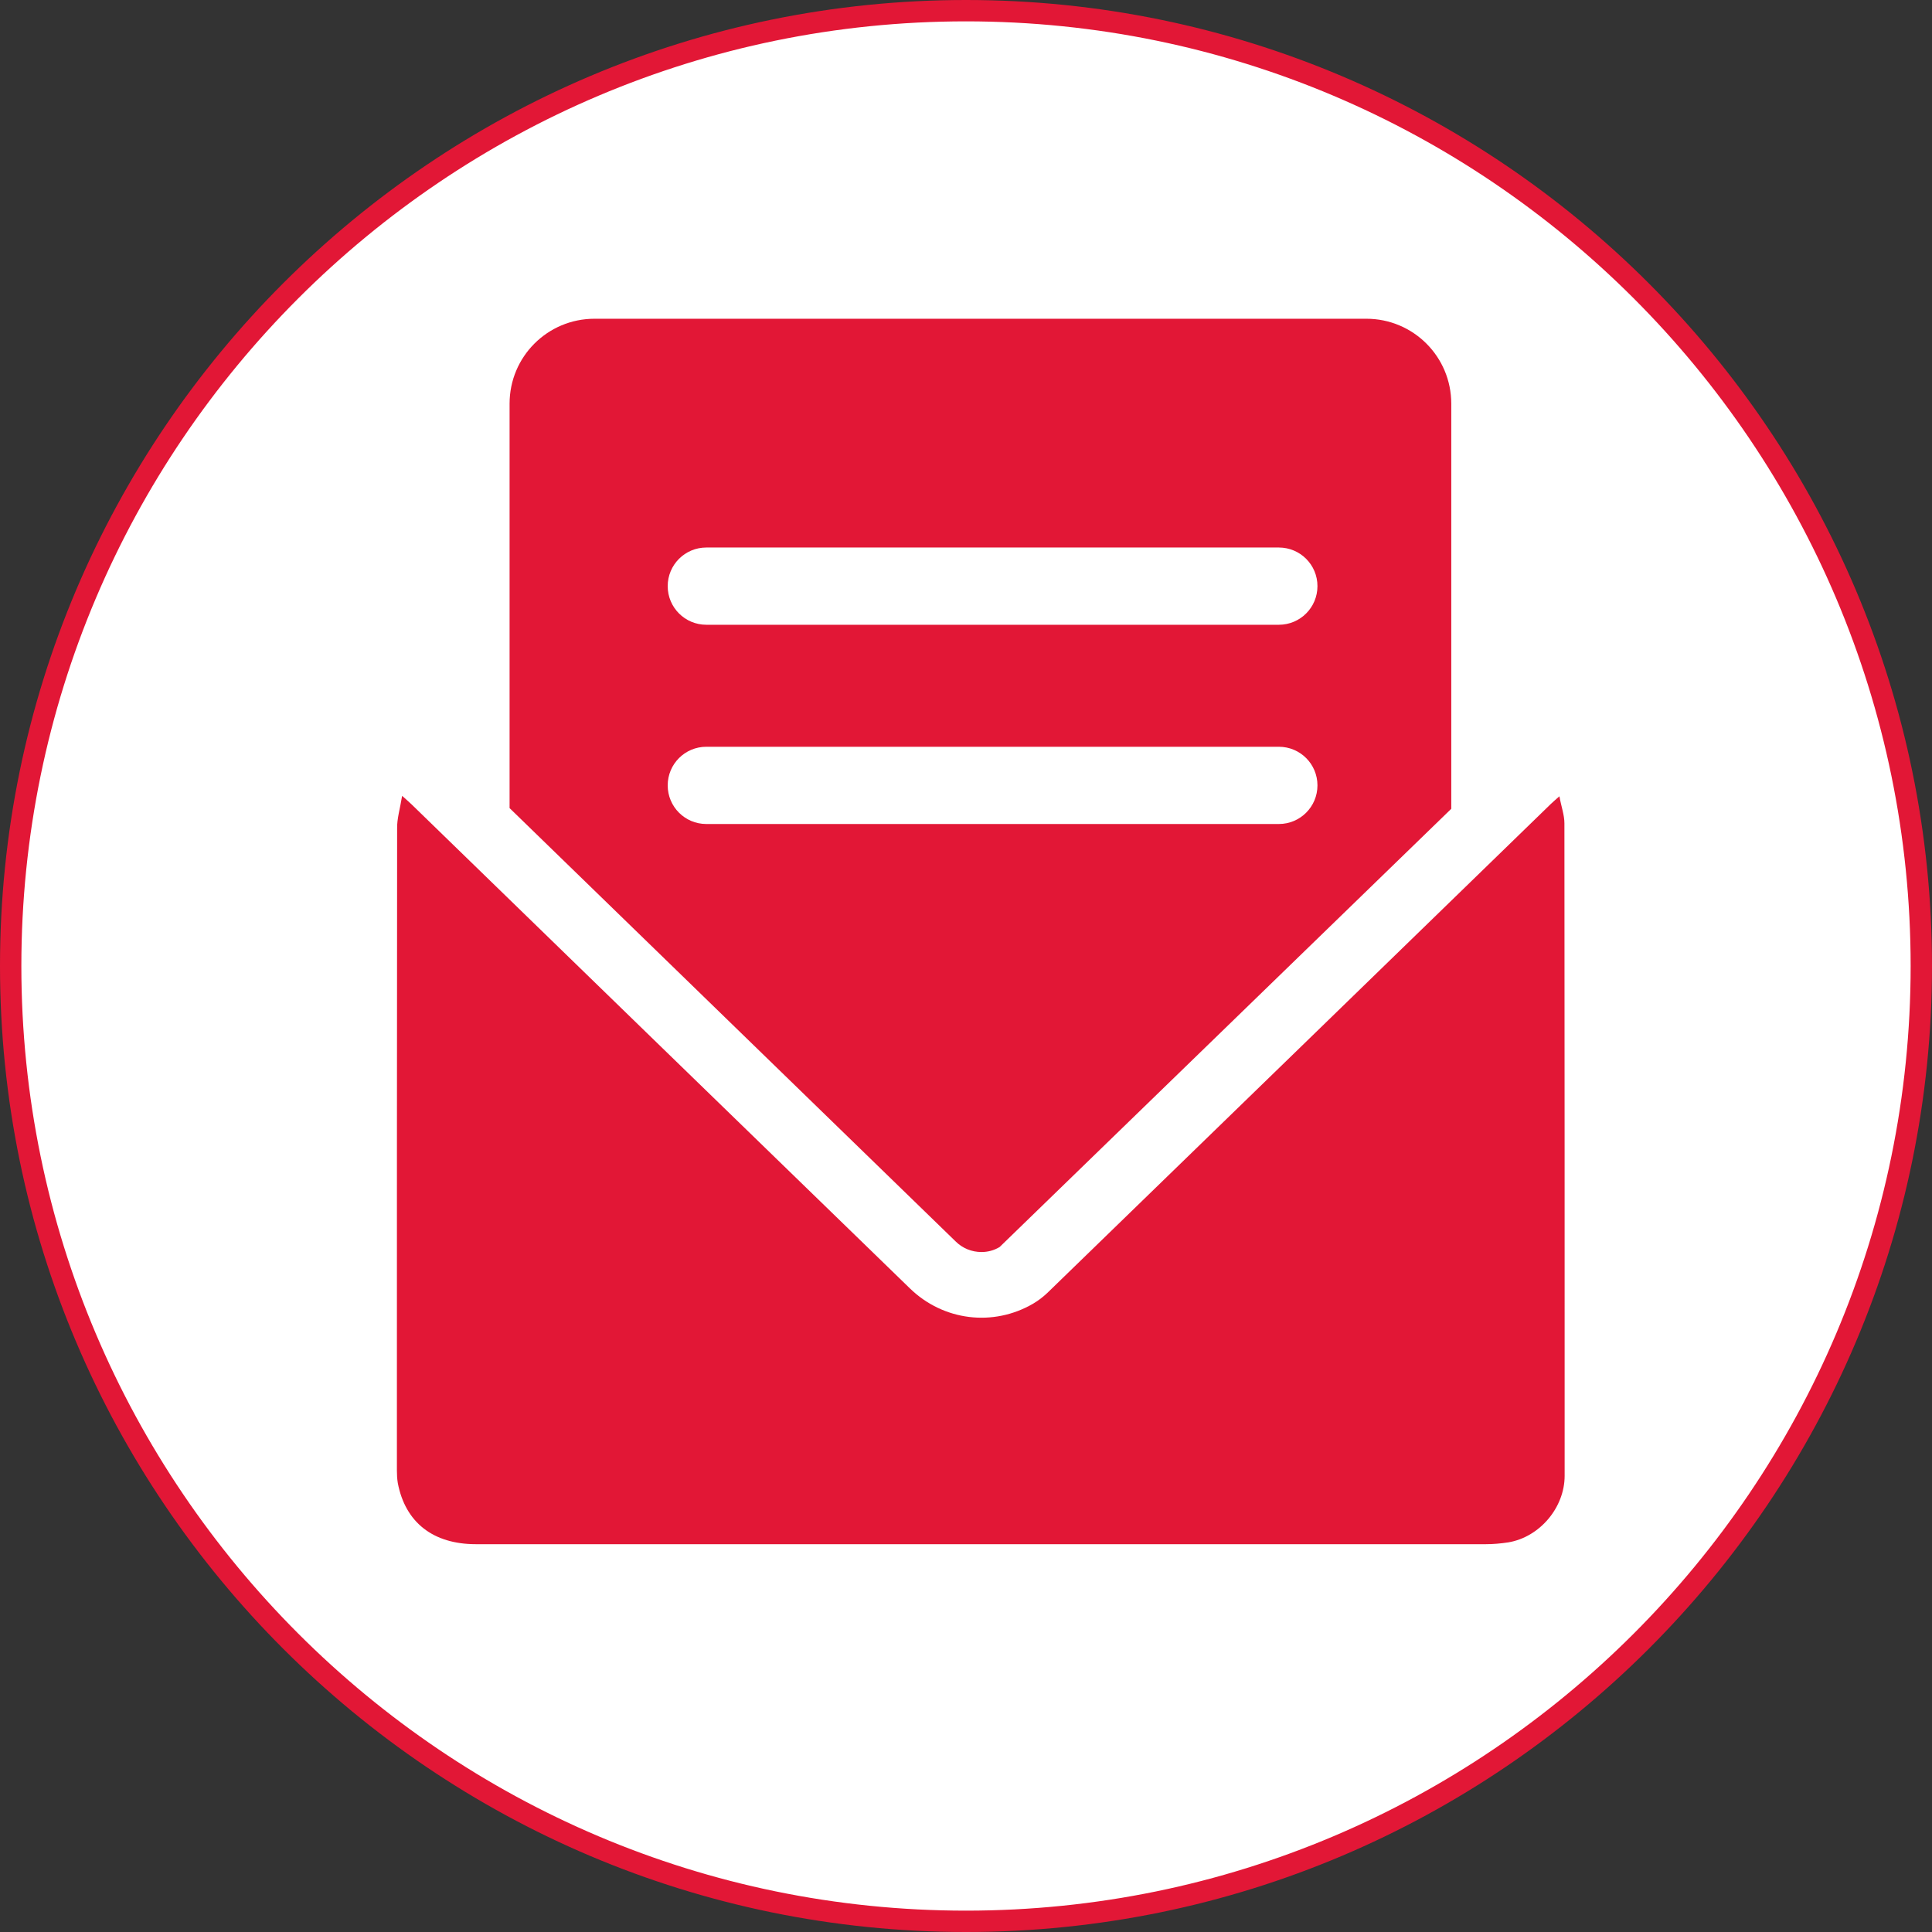
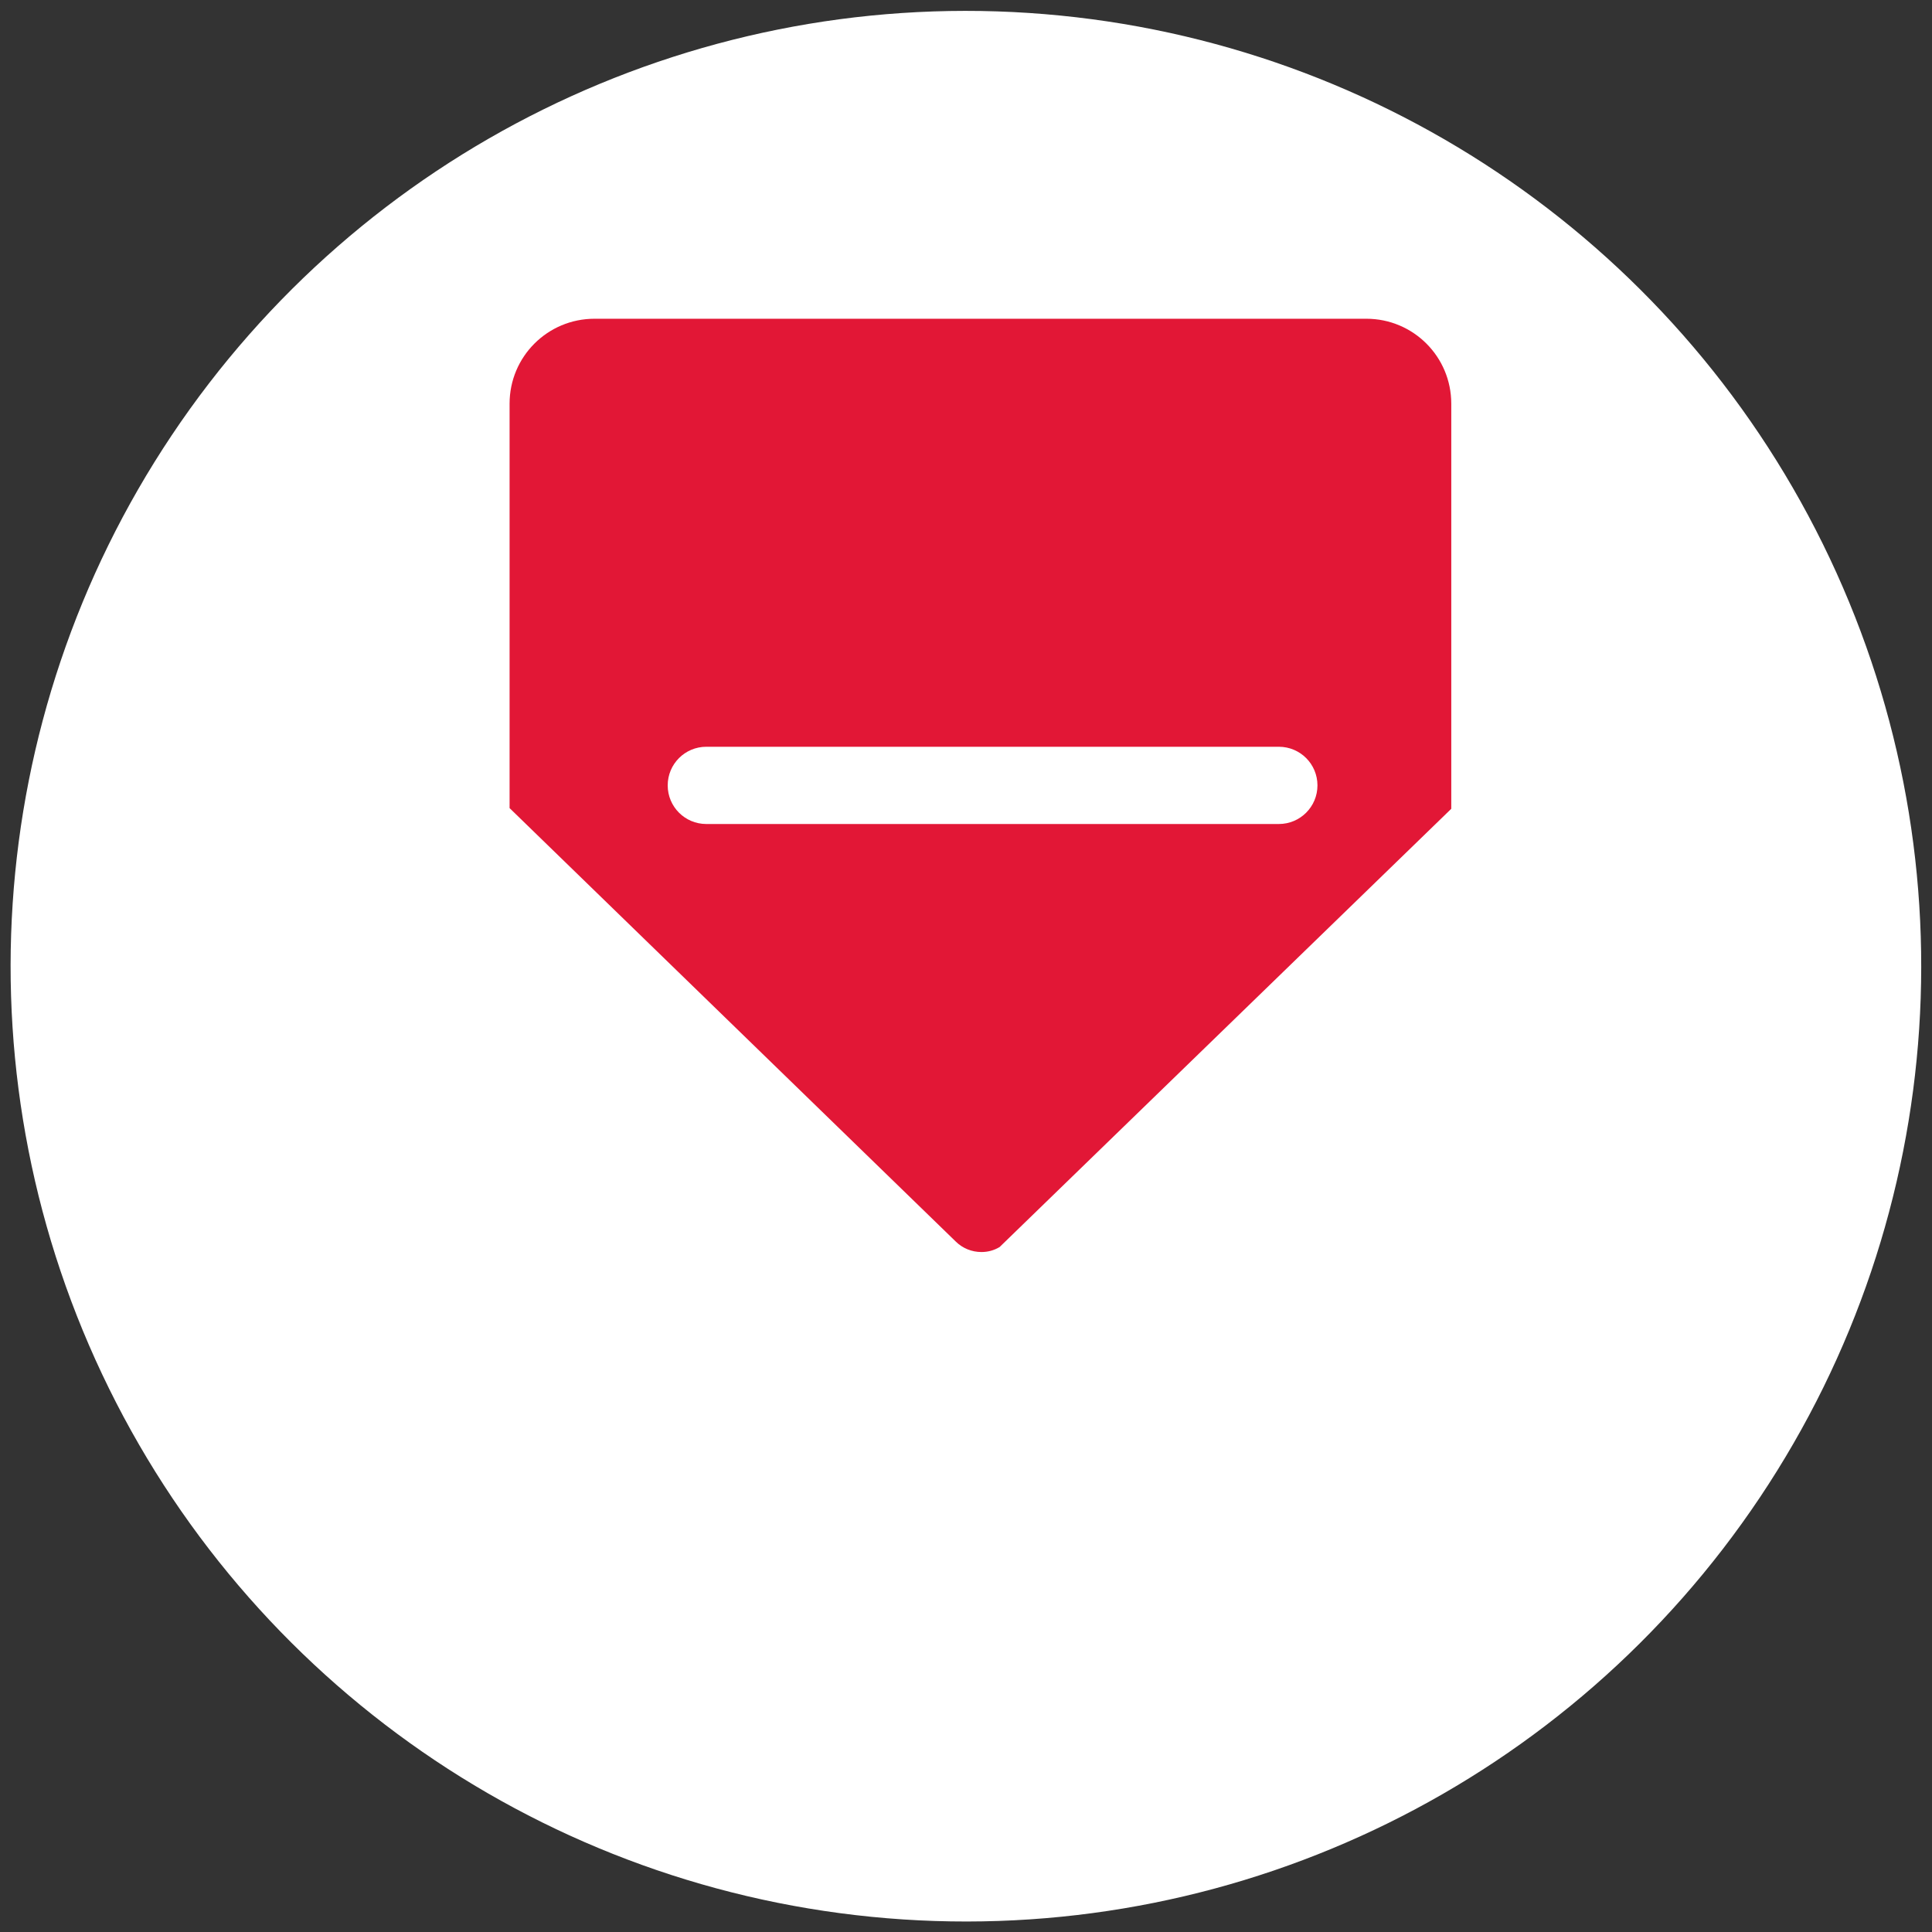
<svg xmlns="http://www.w3.org/2000/svg" version="1.1" id="图层_1" x="0px" y="0px" viewBox="0 0 85.04 85.04" style="enable-background:new 0 0 85.04 85.04;" xml:space="preserve">
  <rect x="0" y="0" width="85.04" height="85.04" fill="#333333" stroke="none" />
  <style type="text/css">
	.st0{fill:#FFFFFF;}
	.st1{fill:#E21736;}
	.st2{fill-rule:evenodd;clip-rule:evenodd;fill:#E21736;}
	.st3{opacity:0.7;}
	.st4{opacity:0.7;fill:#E21736;}
	.st5{fill:#EF6B76;}
	.st6{fill:#FFFFFF;stroke:#E21736;stroke-width:0.5;stroke-miterlimit:10;}
</style>
  <g>
    <g>
      <ellipse transform="matrix(0.897 -0.442 0.442 0.897 -14.418 23.182)" class="st0" cx="42.52" cy="42.52" rx="42.05" ry="42.05" />
-       <path class="st1" d="M42.52,85.04C19.07,85.04,0,65.97,0,42.52C0,19.07,19.07,0,42.52,0c23.44,0,42.52,19.07,42.52,42.52    C85.04,65.97,65.97,85.04,42.52,85.04z M42.52,0.94c-22.93,0-41.58,18.65-41.58,41.58S19.59,84.1,42.52,84.1    S84.1,65.45,84.1,42.52S65.45,0.94,42.52,0.94z" />
    </g>
-     <path class="st1" d="M17.7,35.03c0.22,0.2,0.32,0.28,0.41,0.37c7.31,7.1,14.62,14.21,21.94,21.31c1.47,1.43,3.67,1.7,5.43,0.67   c0.22-0.13,0.43-0.29,0.62-0.47c7.39-7.17,14.77-14.34,22.16-21.52c0.09-0.09,0.19-0.17,0.38-0.34c0.08,0.45,0.22,0.82,0.22,1.19   c0.01,9.57,0.01,19.15,0.01,28.72c0,1.4-1.1,2.7-2.48,2.93c-0.33,0.05-0.66,0.08-0.99,0.08c-14.82,0-29.63,0-44.45,0   c-1.89,0-3.11-0.96-3.44-2.69c-0.03-0.18-0.04-0.37-0.04-0.56c0-9.42,0-18.83,0.01-28.25C17.47,36.04,17.61,35.59,17.7,35.03z" />
    <path class="st1" d="M60.14,14.03H26.17c-2.07,0-3.74,1.67-3.74,3.74v17.8l19.63,19.07c0.31,0.31,0.72,0.47,1.14,0.47   c0.28,0,0.55-0.07,0.8-0.22L63.88,35.6V17.77C63.88,15.7,62.21,14.03,60.14,14.03z" />
-     <path class="st0" d="M56.29,27.5h-25.2c-0.94,0-1.7-0.76-1.7-1.7l0,0c0-0.94,0.76-1.7,1.7-1.7h25.2c0.94,0,1.7,0.76,1.7,1.7l0,0   C57.99,26.74,57.23,27.5,56.29,27.5z" />
    <path class="st0" d="M56.29,36.27h-25.2c-0.94,0-1.7-0.76-1.7-1.7l0,0c0-0.94,0.76-1.7,1.7-1.7h25.2c0.94,0,1.7,0.76,1.7,1.7l0,0   C57.99,35.51,57.23,36.27,56.29,36.27z" />
  </g>
</svg>